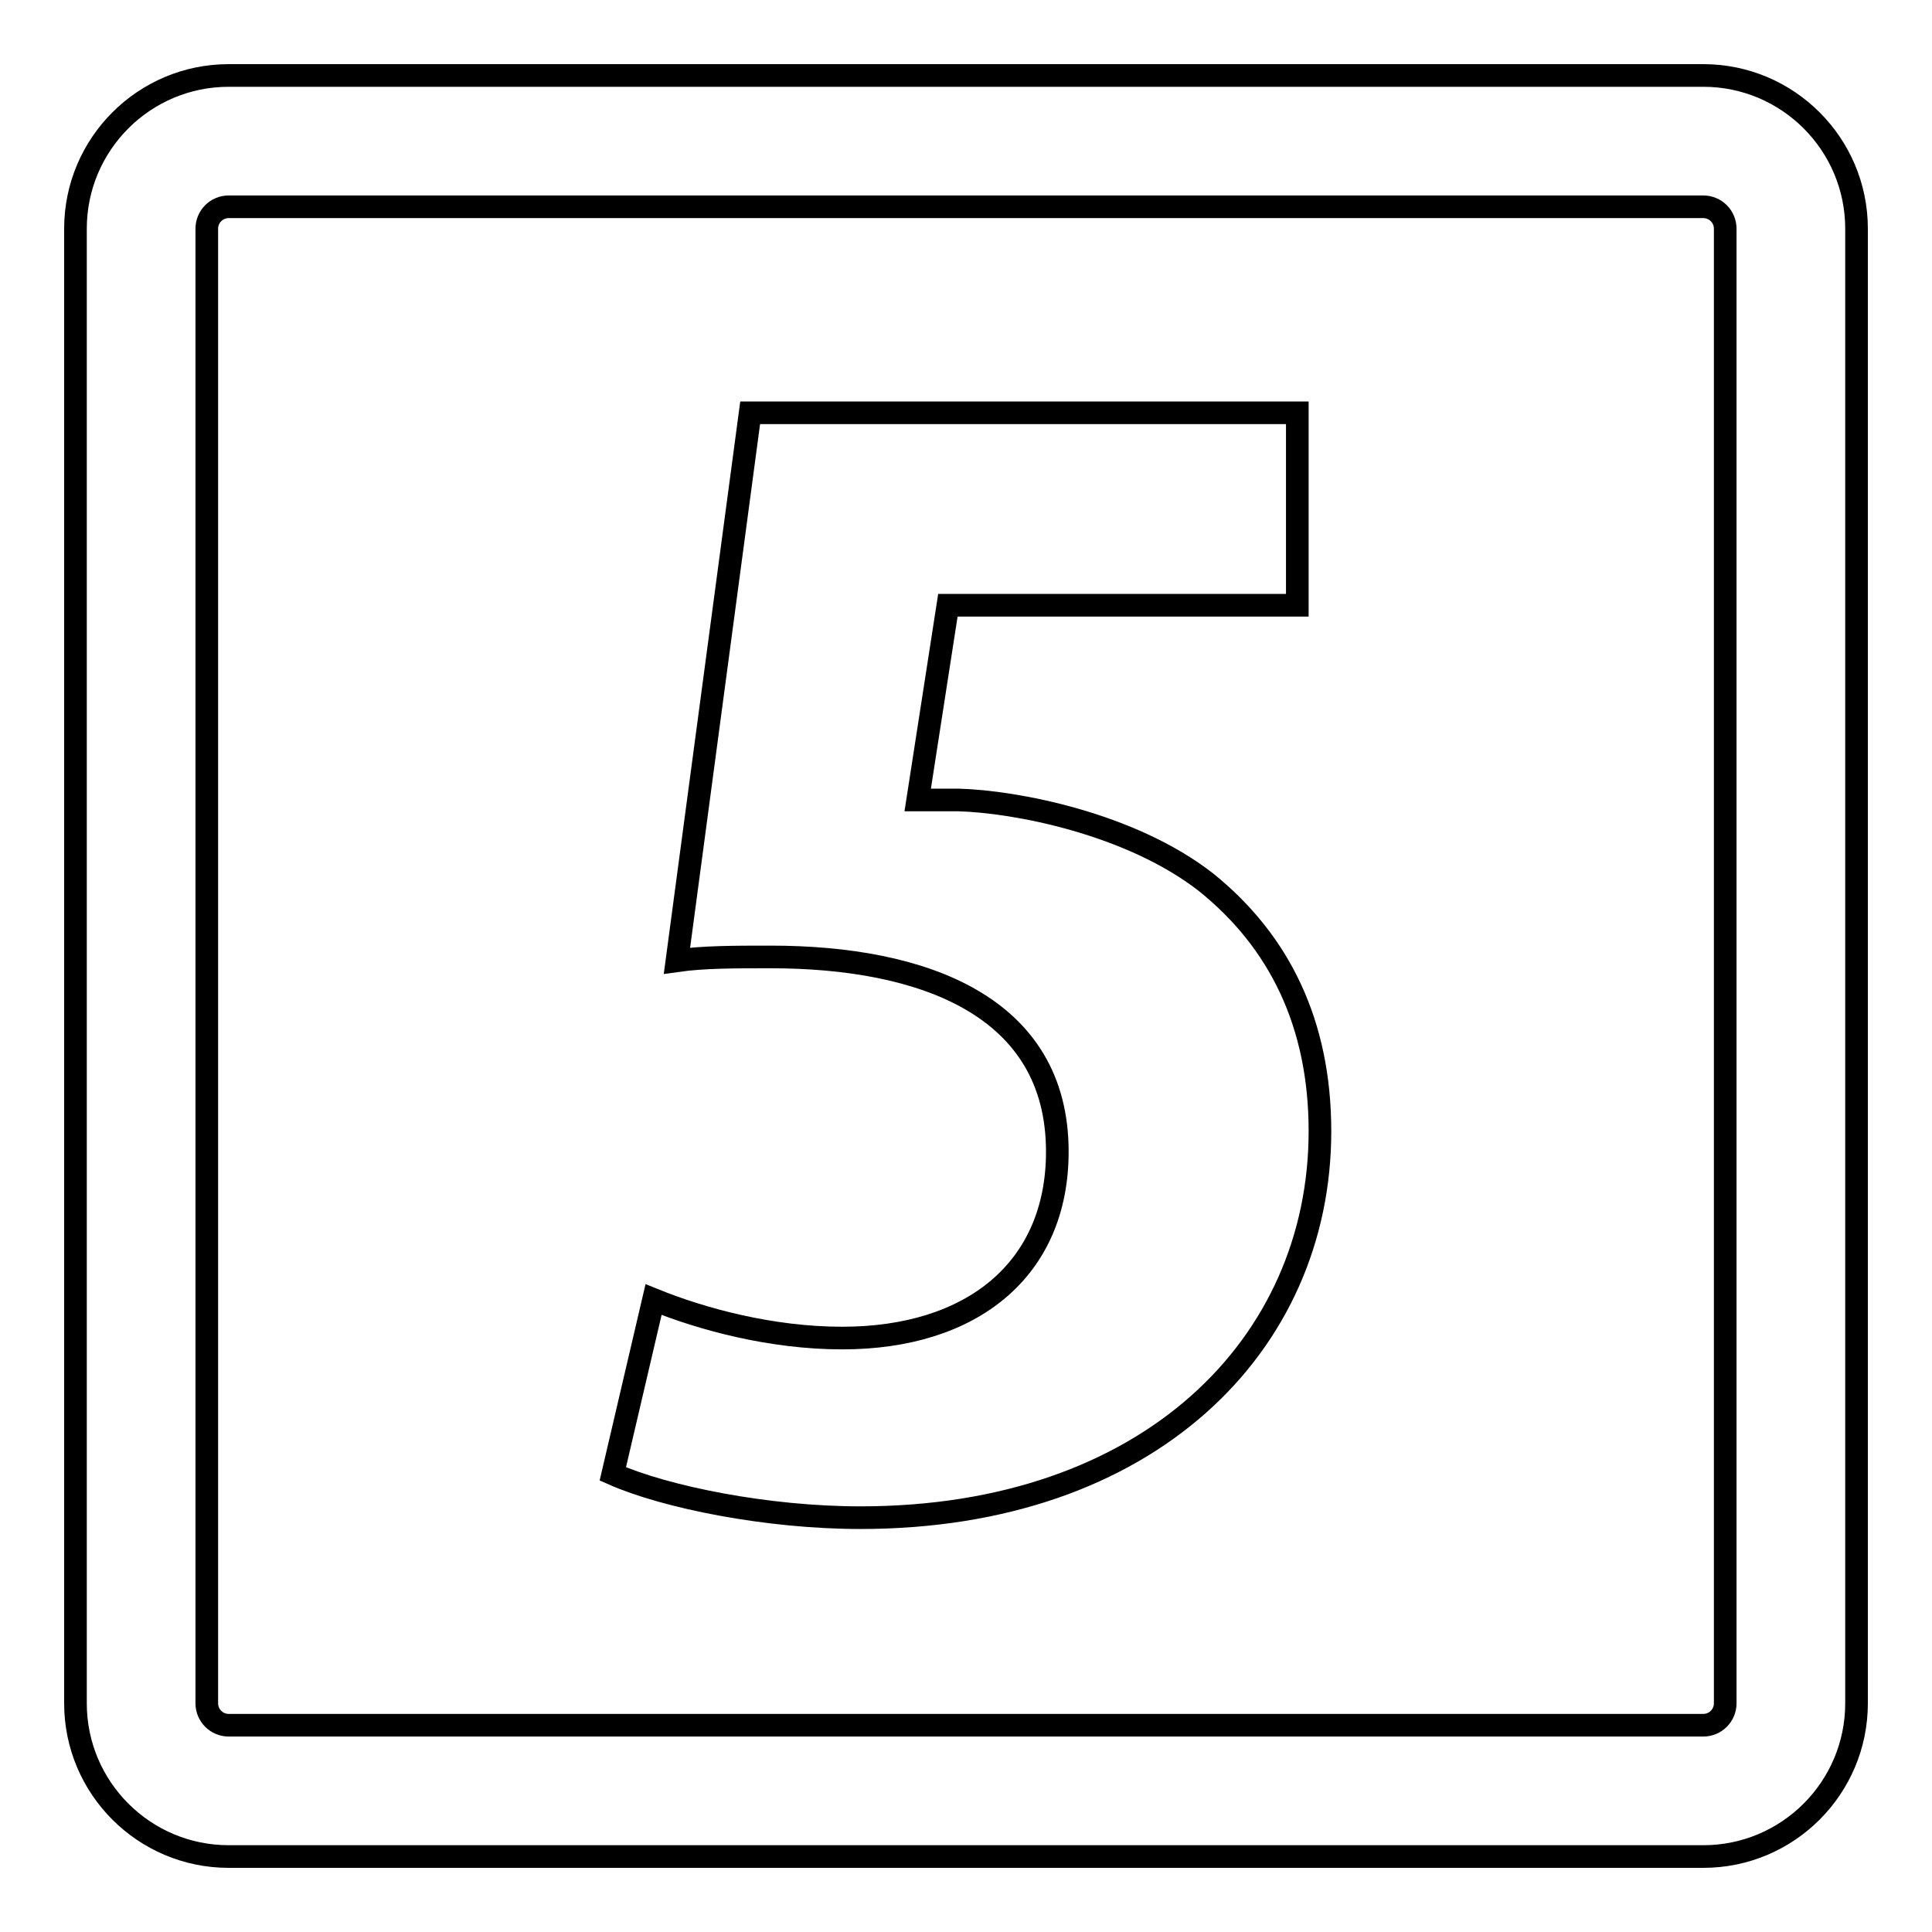
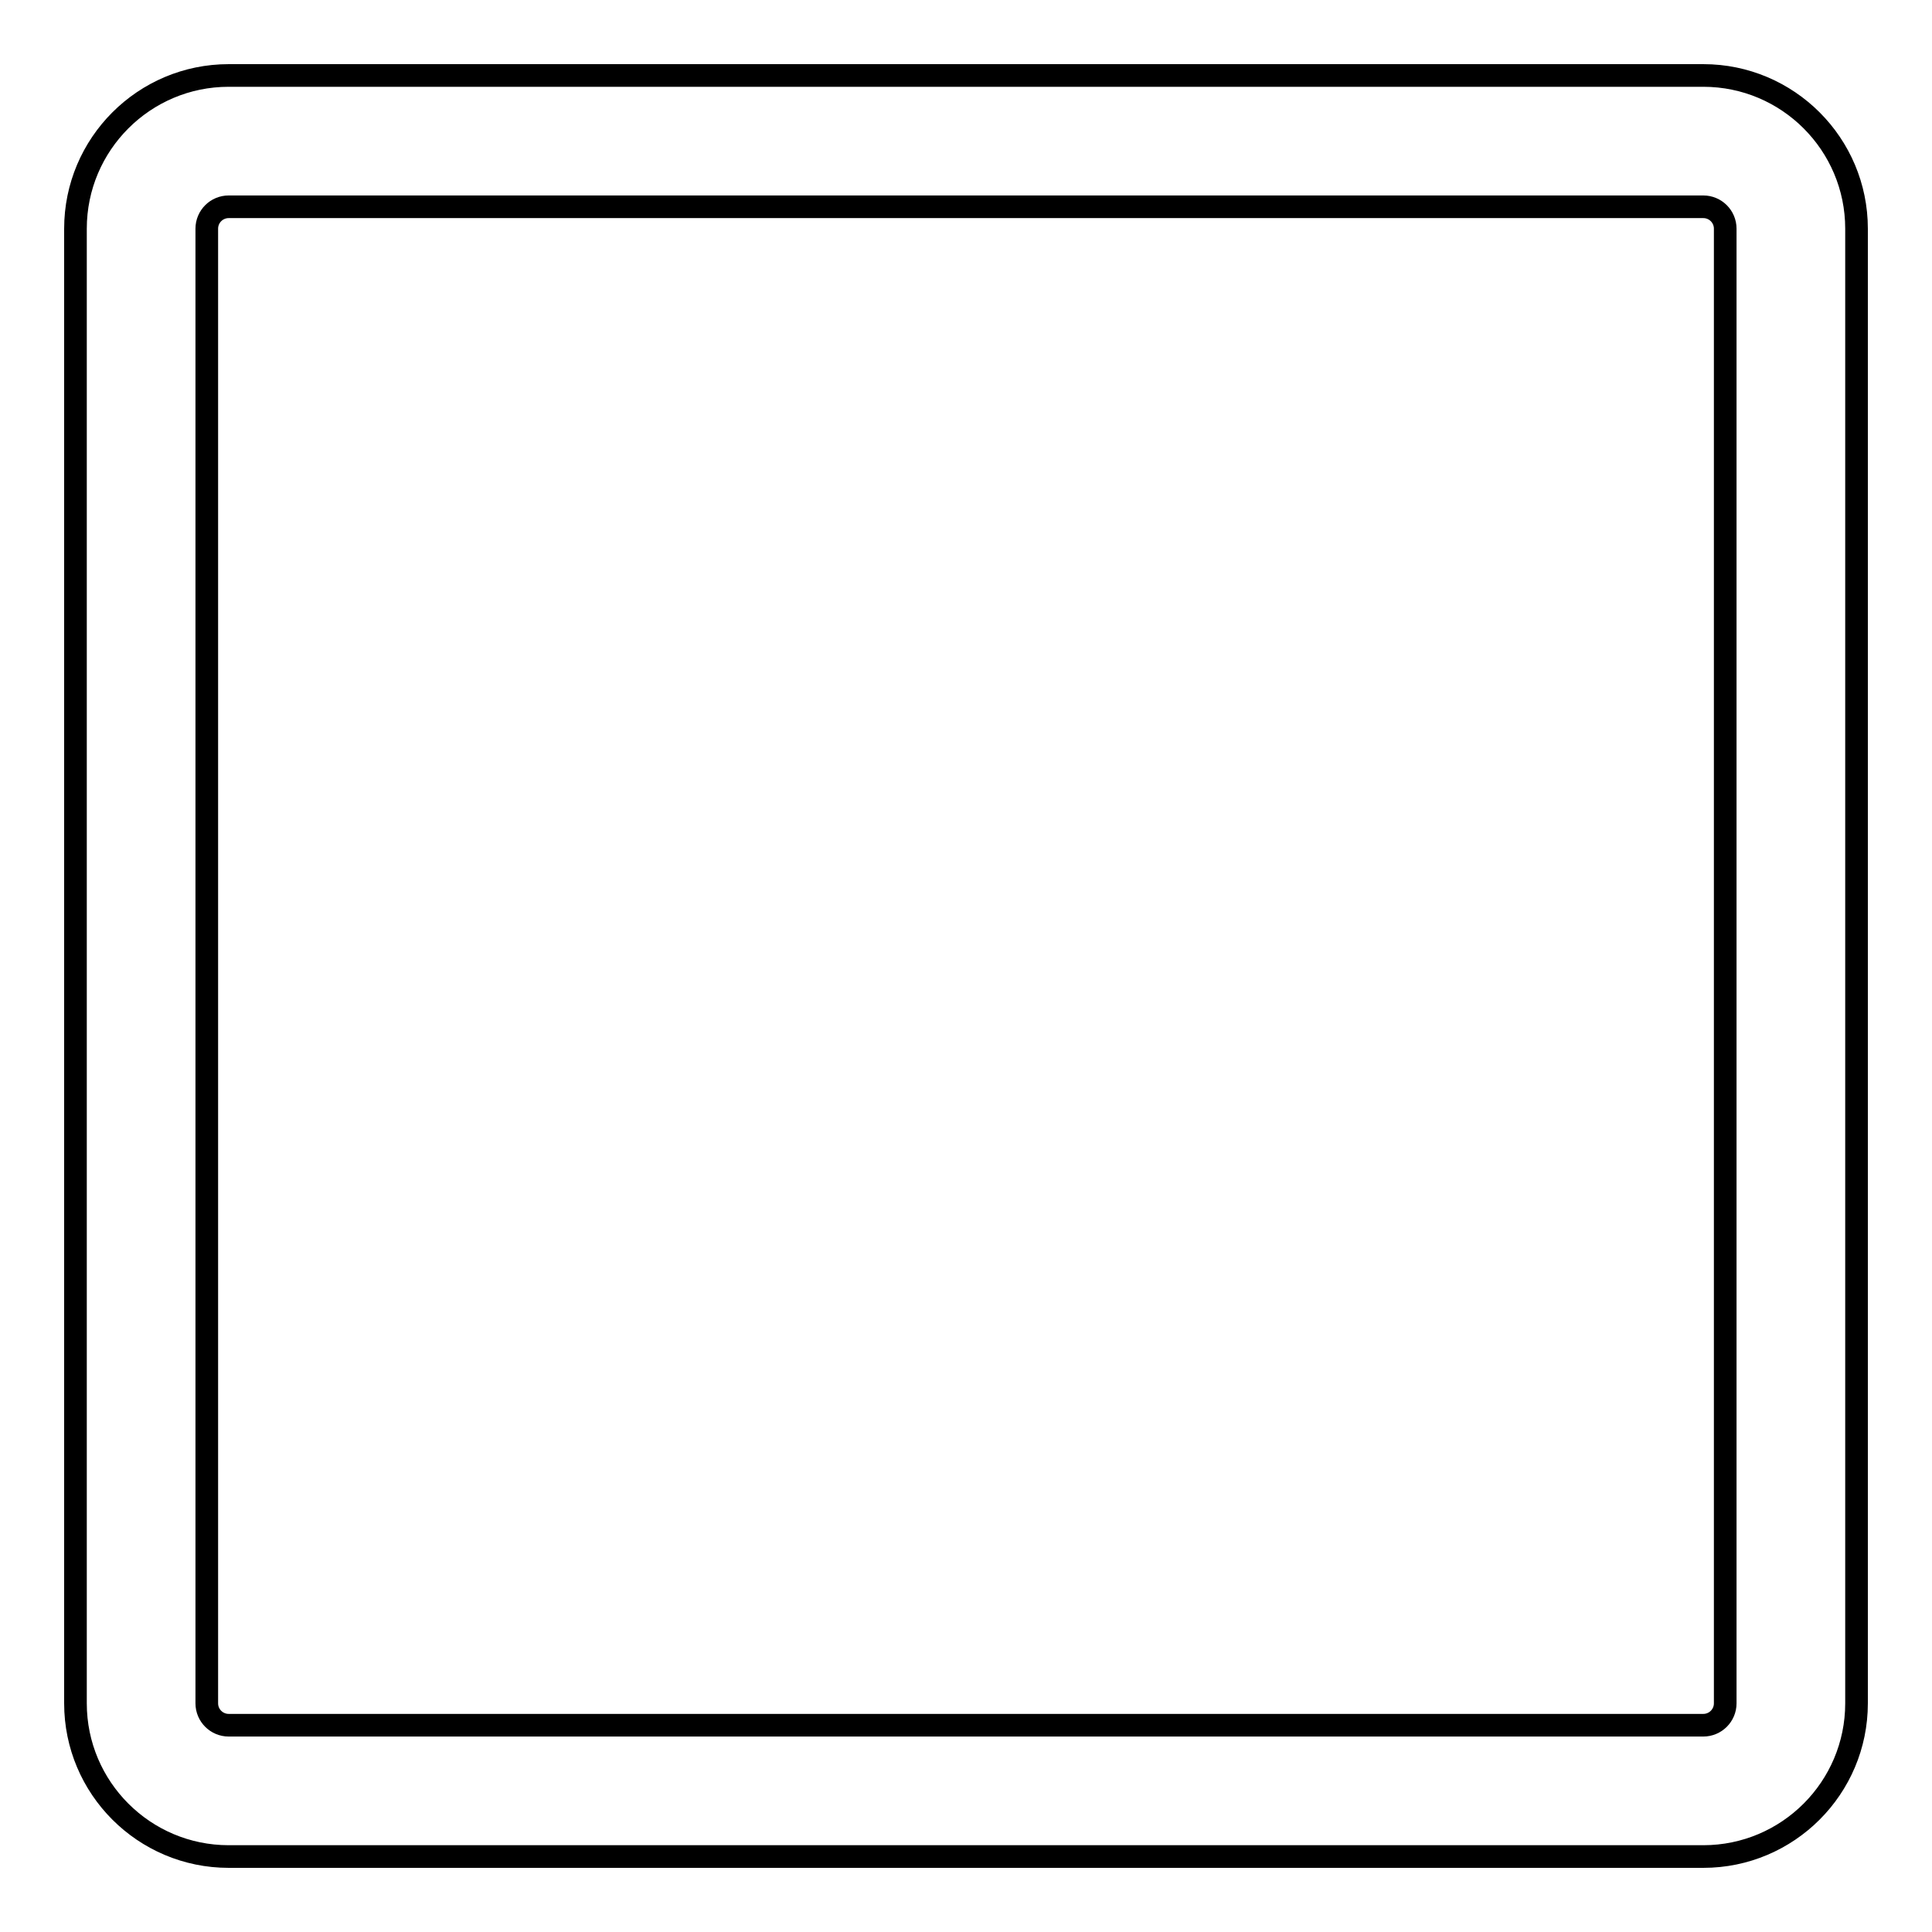
<svg xmlns="http://www.w3.org/2000/svg" version="1.1" x="0px" y="0px" viewBox="0 0 256 256" enable-background="new 0 0 256 256" xml:space="preserve">
  <g>
    <g>
      <g>
        <g>
          <path stroke-width="3" fill-opacity="0" stroke="#000000" d="M225.7,10H30.3C19.1,10,10,19.1,10,30.3v195.4c0,11.2,9.1,20.3,20.3,20.3h195.4c11.2,0,20.3-9.1,20.3-20.3V30.3C246,19.1,236.9,10,225.7,10z M228.6,225.7c0,1.6-1.3,2.9-2.9,2.9H30.3c-1.6,0-2.9-1.3-2.9-2.9V30.3c0-1.6,1.3-2.9,2.9-2.9h195.4c1.6,0,2.9,1.3,2.9,2.9V225.7L228.6,225.7z" />
-           <path stroke-width="3" fill-opacity="0" stroke="#000000" d="M159.8,116.9c-10-7.8-25.3-10.7-32.8-10.9c-1.9,0-3.8,0-5.4,0l4-25.8h46.3V54.7H99.4l-9.7,72.6c3.5-0.5,7.6-0.5,12.4-0.5c20.2,0,38,6.5,38,25.8c0,15.6-11.3,24.7-28.5,24.7c-9.4,0-18.6-2.5-25-5.1l-5.4,23.1c7,3.1,20.5,5.8,32.8,5.8c38.2,0,60.9-22.9,60.9-51.2C174.9,135.6,169.5,124.7,159.8,116.9z" />
        </g>
      </g>
      <g />
      <g />
      <g />
      <g />
      <g />
      <g />
      <g />
      <g />
      <g />
      <g />
      <g />
      <g />
      <g />
      <g />
      <g />
    </g>
  </g>
</svg>